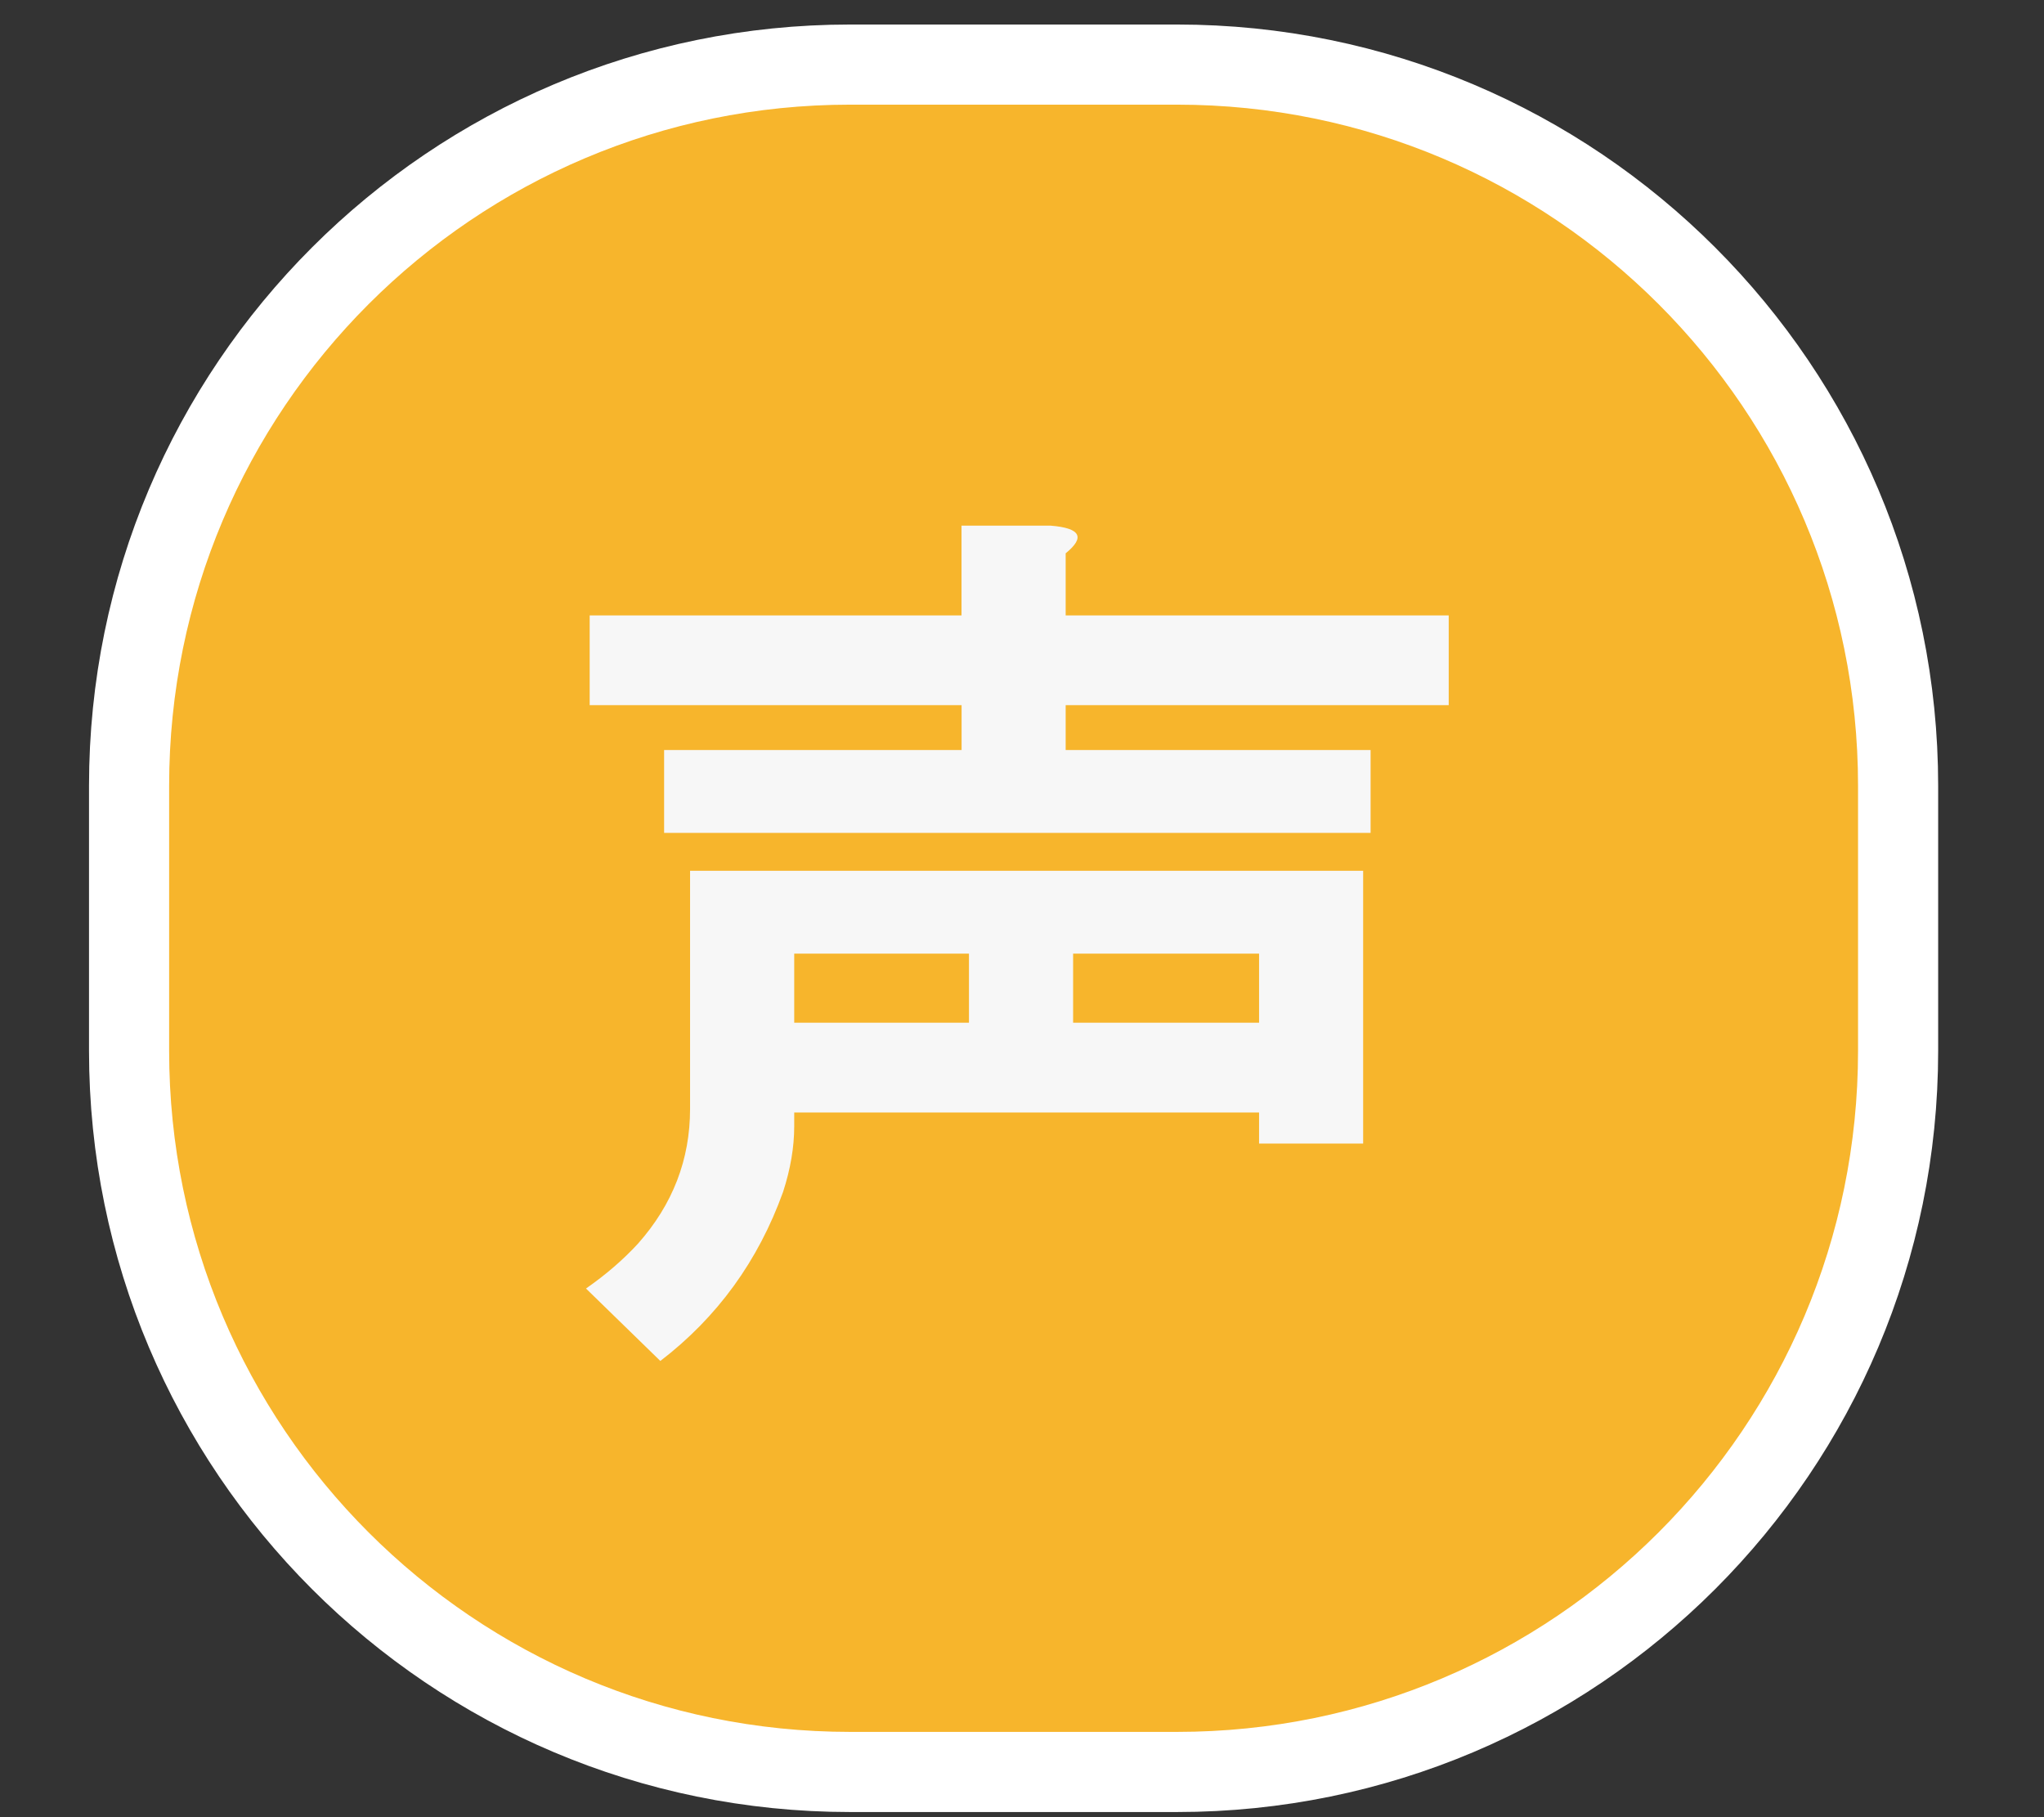
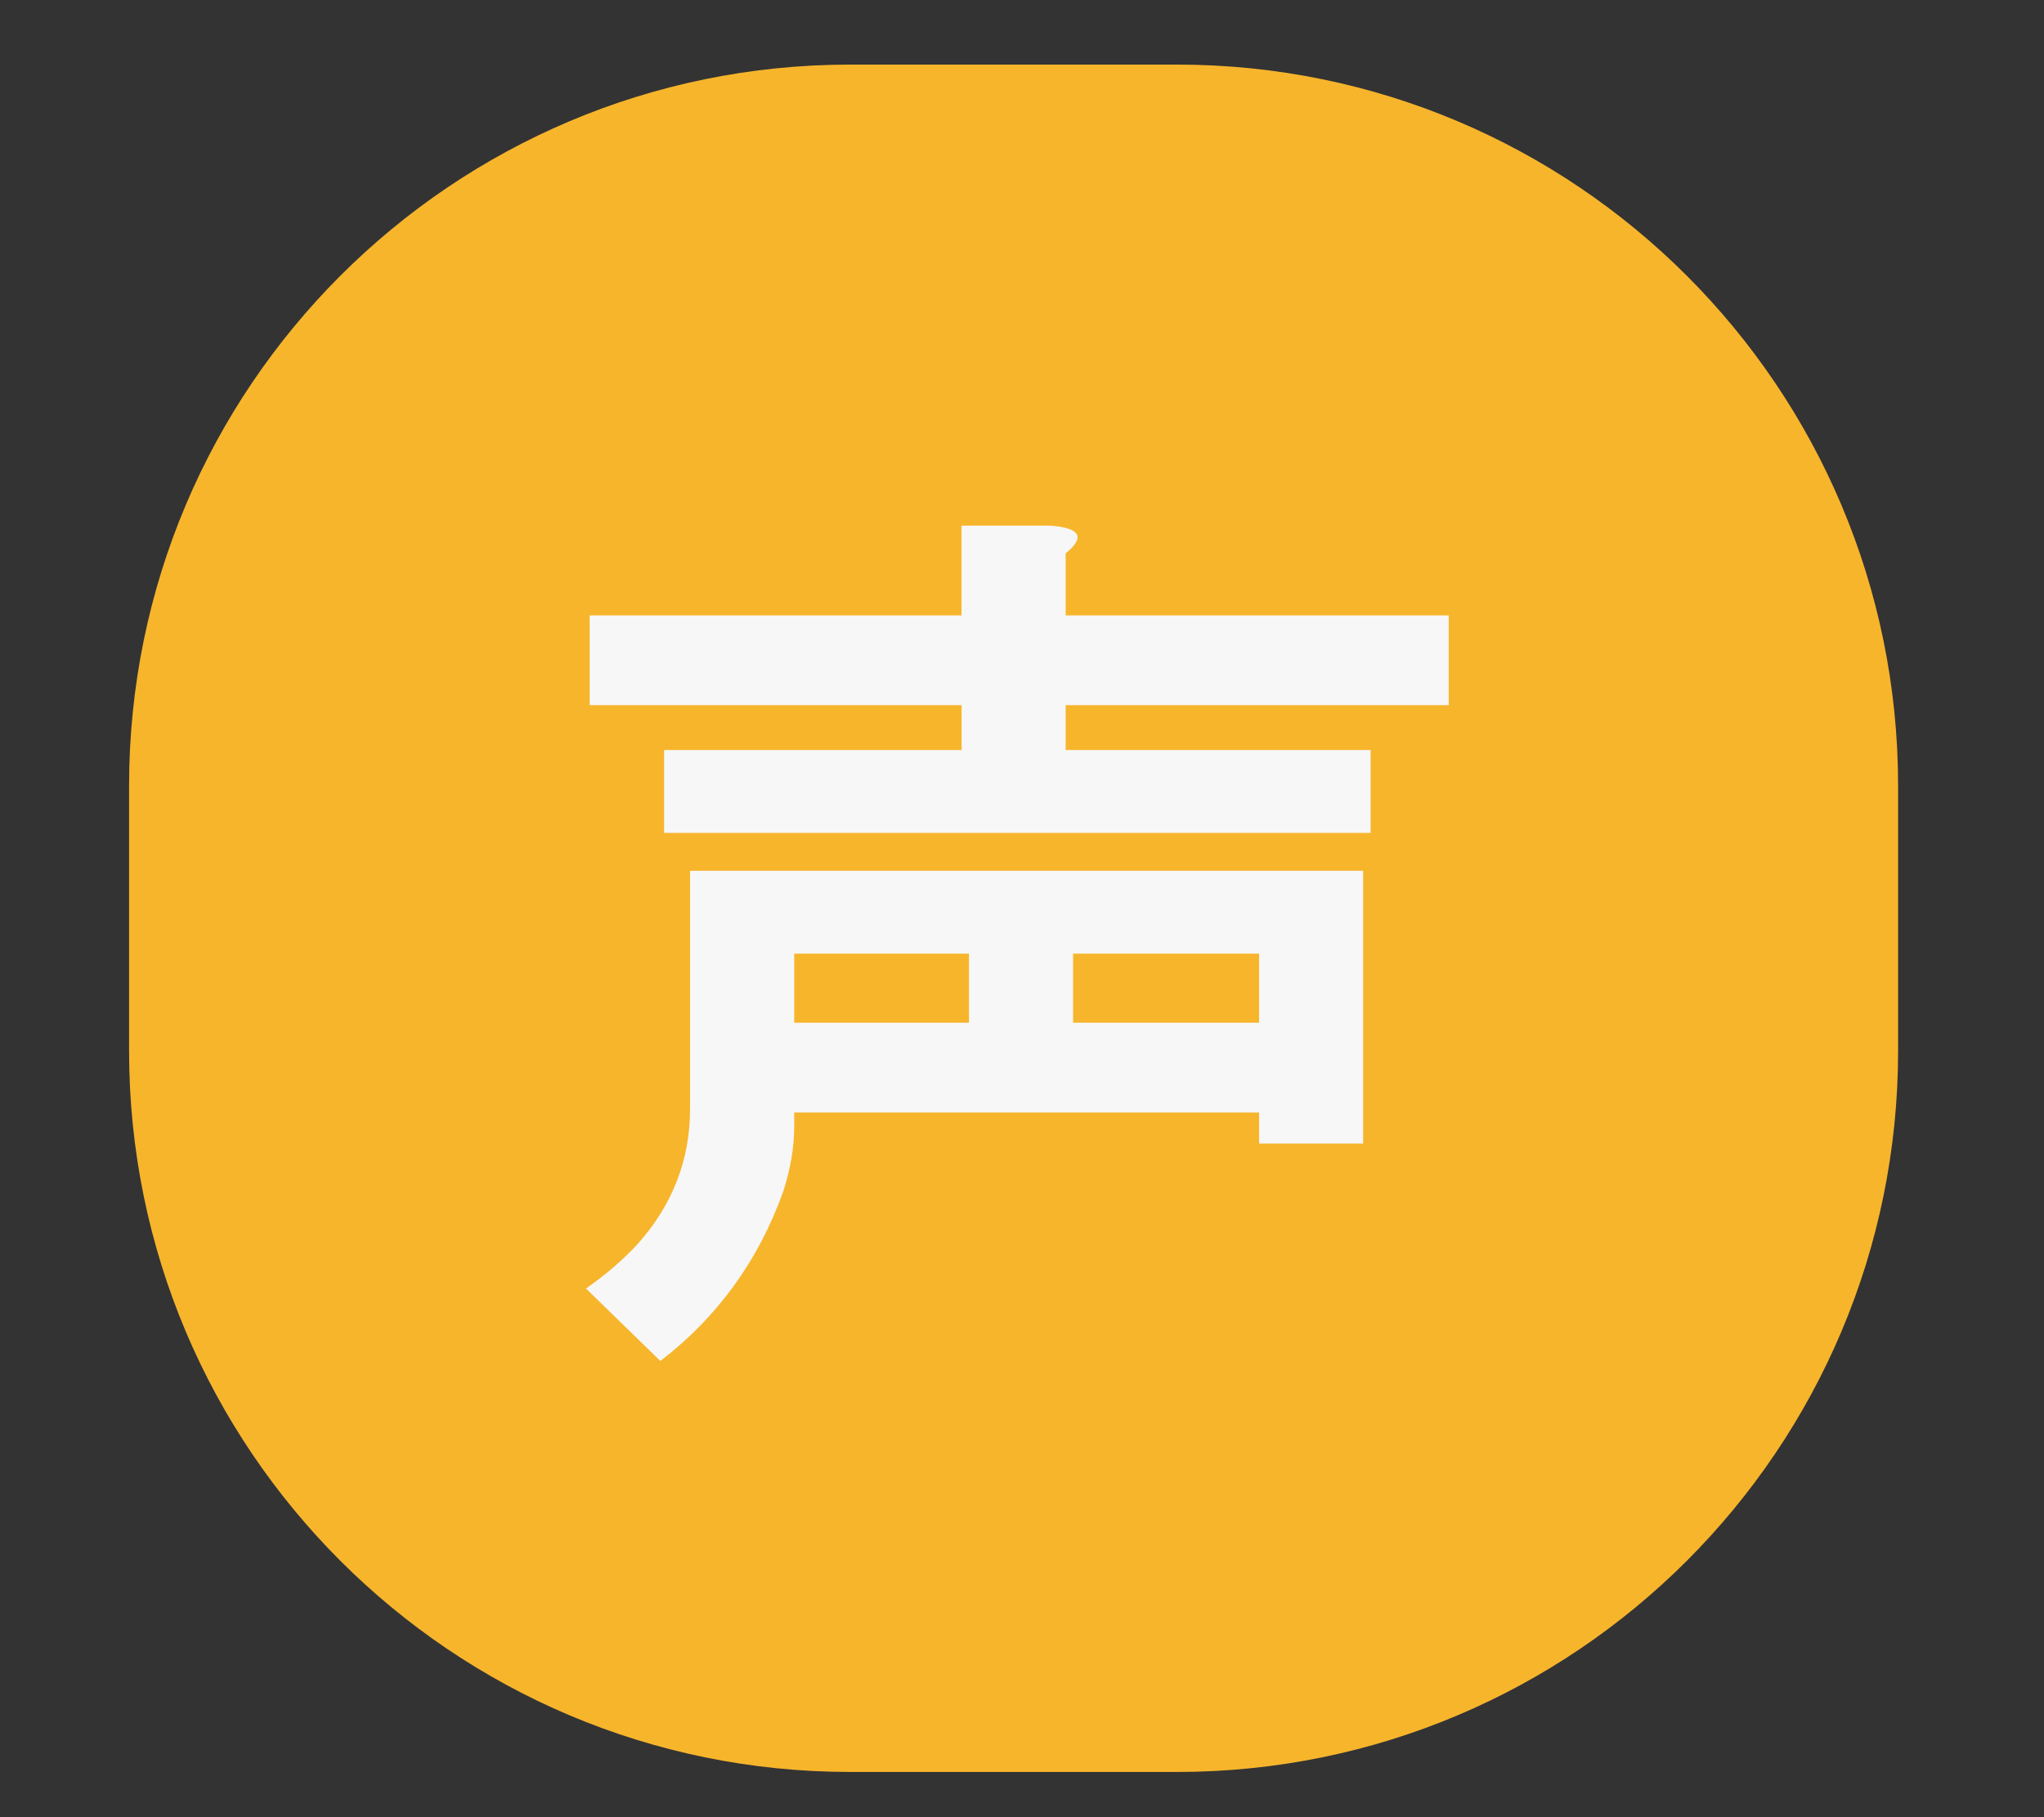
<svg xmlns="http://www.w3.org/2000/svg" version="1.1" x="0px" y="0px" width="25.512px" height="22.677px" viewBox="0 0 25.512 22.677" enable-background="new 0 0 25.512 22.677" xml:space="preserve">
  <rect x="0" y="0" width="25.512" height="22.677" fill="#333333" stroke="none" />
  <g id="レイヤー_2" display="none">
</g>
  <g id="レイヤー_1">
    <g>
      <g>
        <path fill="#F7B52C" d="M1.611,13.113c0,4.971,4.03,9,9,9h4.08c4.97,0,9-4.029,9-9V9.806c0-4.971-4.03-9-9-9h-4.08     c-4.97,0-9,4.029-9,9V13.113z" />
-         <path fill="none" stroke="#FFFFFF" stroke-miterlimit="10" d="M1.611,13.113c0,4.971,4.03,9,9,9h4.08c4.97,0,9-4.029,9-9V9.806     c0-4.971-4.03-9-9-9h-4.08c-4.97,0-9,4.029-9,9V13.113z" />
      </g>
      <g>
        <path fill="#F7F7F7" d="M17.014,14.271h-1.299v-0.388H9.913v0.173c0,0.259-0.046,0.531-0.139,0.818     c-0.31,0.861-0.82,1.564-1.532,2.11L7.314,16.08c0.247-0.172,0.464-0.359,0.649-0.56c0.433-0.488,0.65-1.049,0.65-1.681v-2.972     h8.401V14.271z M13.301,6.905v0.775h4.781v1.12h-4.781v0.56h3.806v1.034H8.289V9.36h3.713v-0.56H7.36v-1.12h4.641v-1.12h1.114     C13.487,6.59,13.548,6.705,13.301,6.905z M9.913,11.901v0.862h2.181v-0.862H9.913z M13.394,11.901v0.862h2.321v-0.862H13.394z" />
      </g>
    </g>
  </g>
  <g id="レイヤー_3">
</g>
</svg>